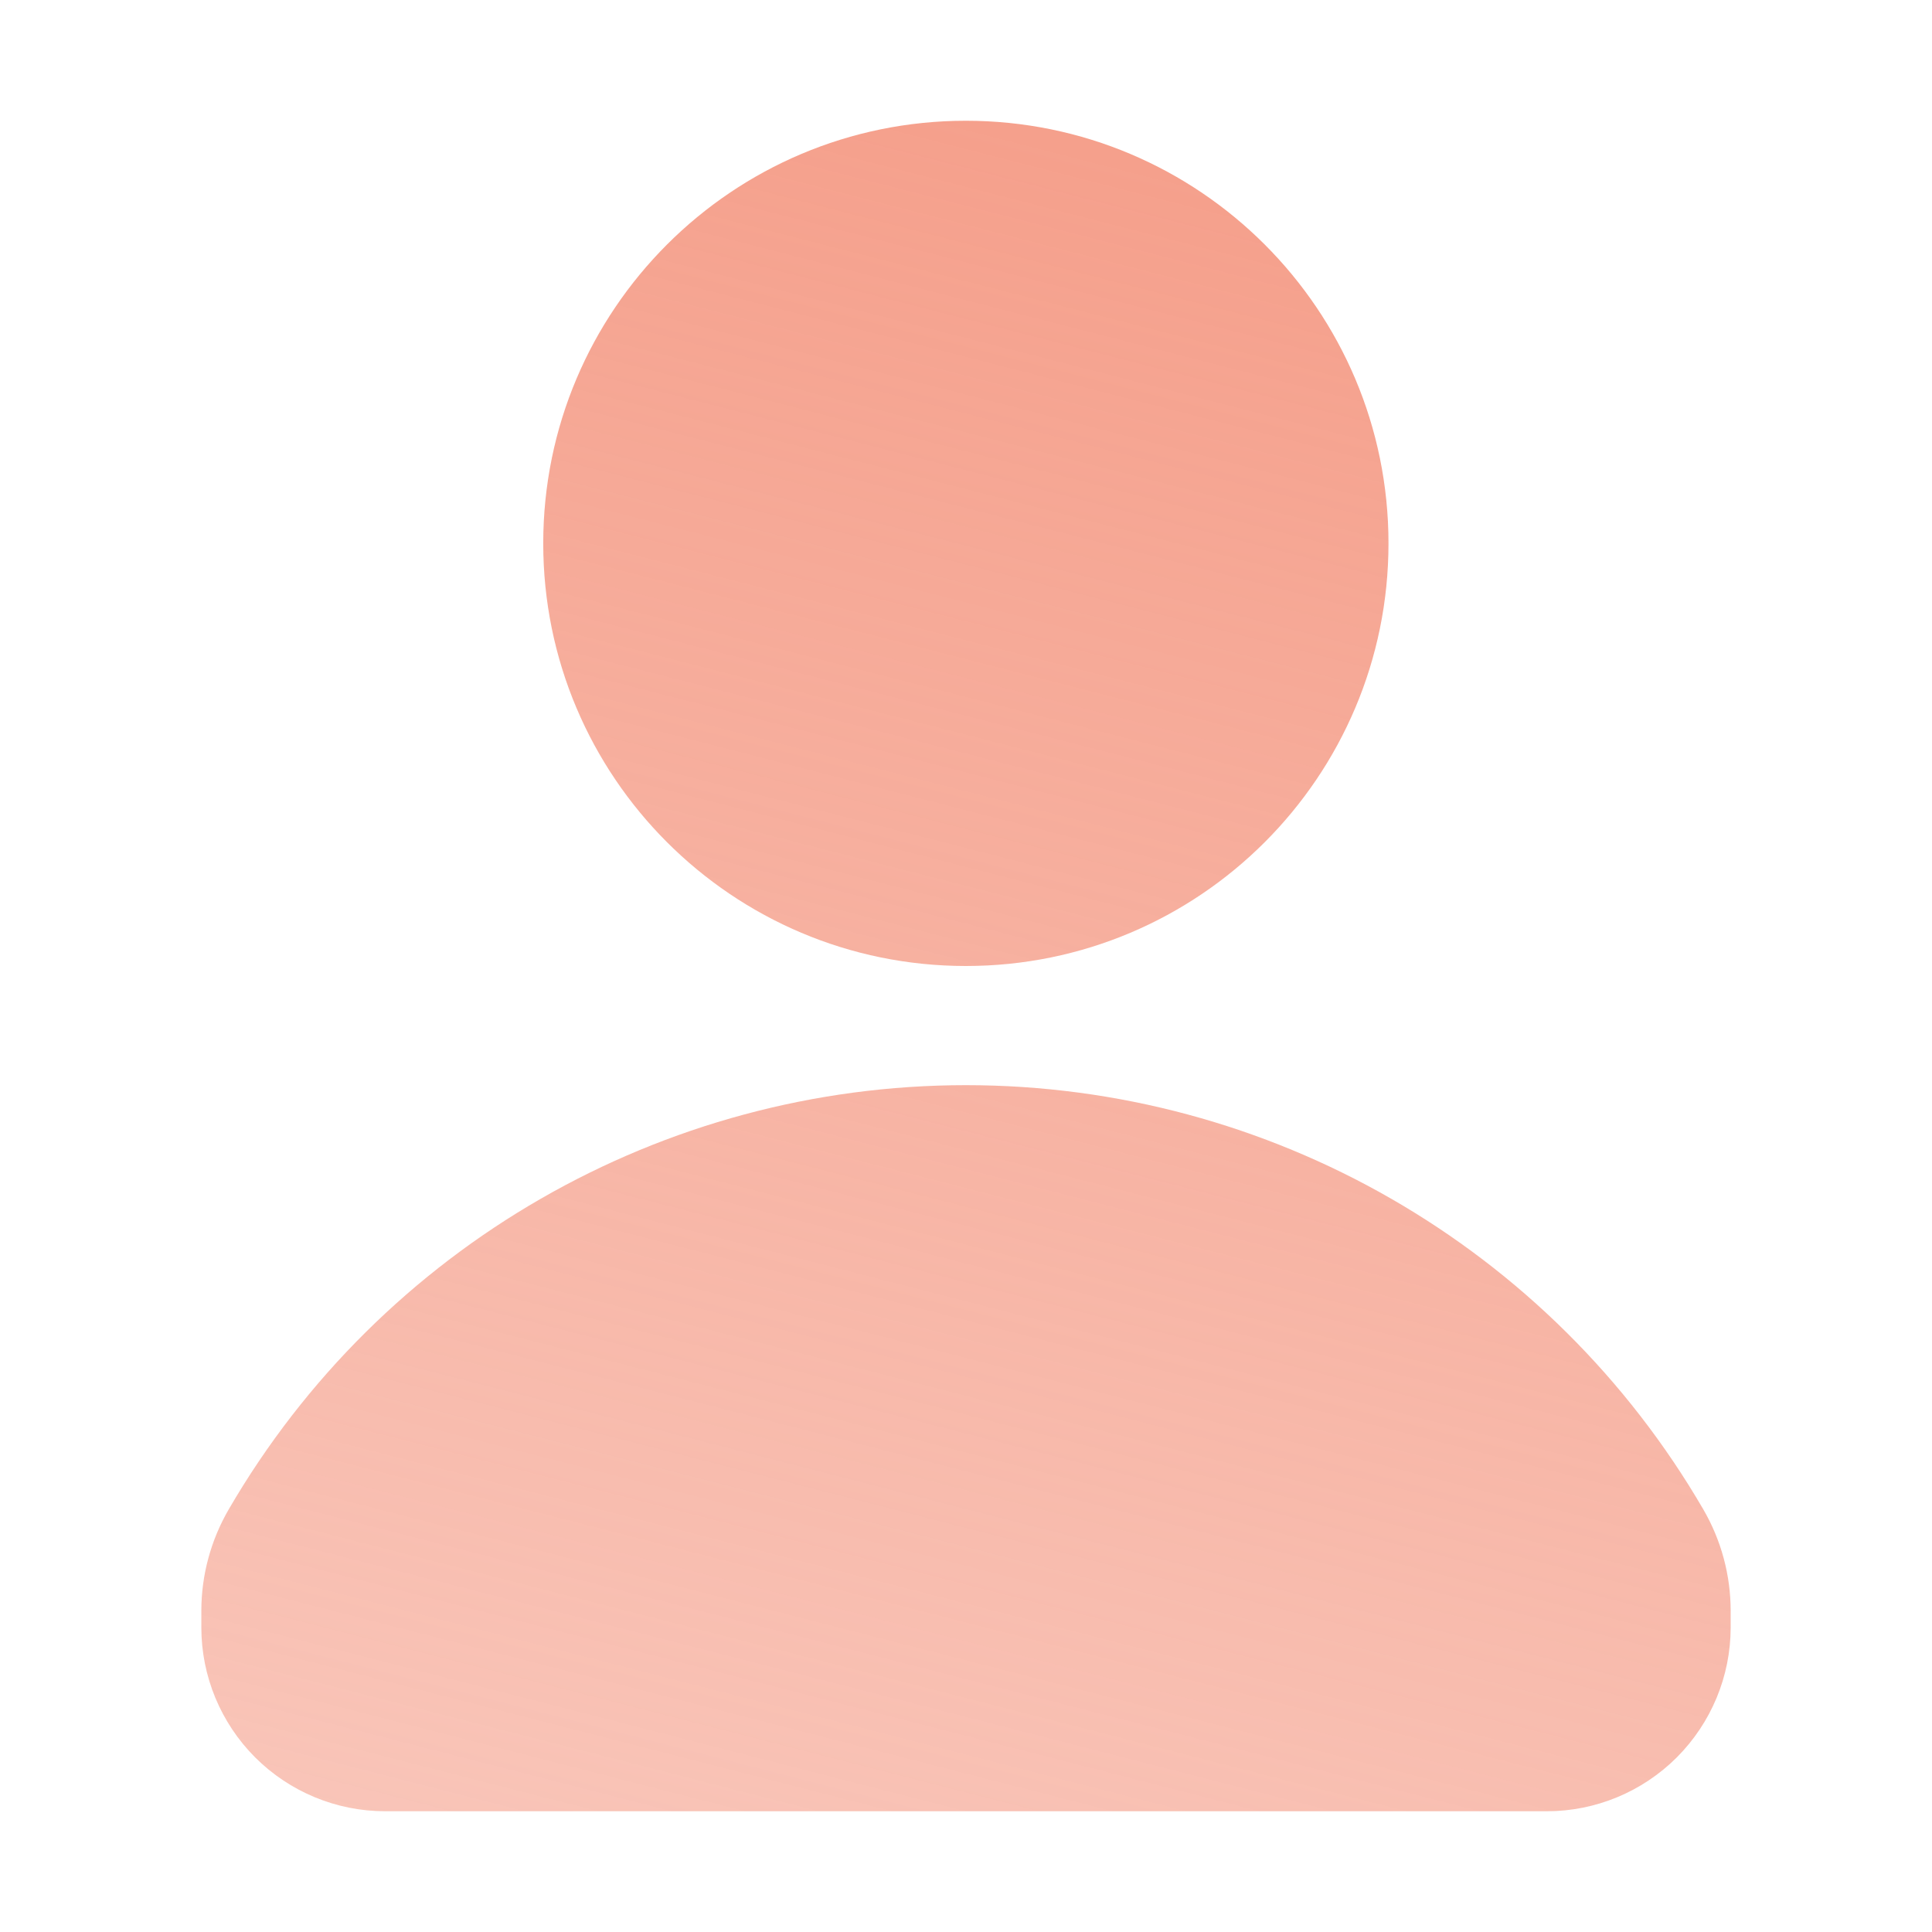
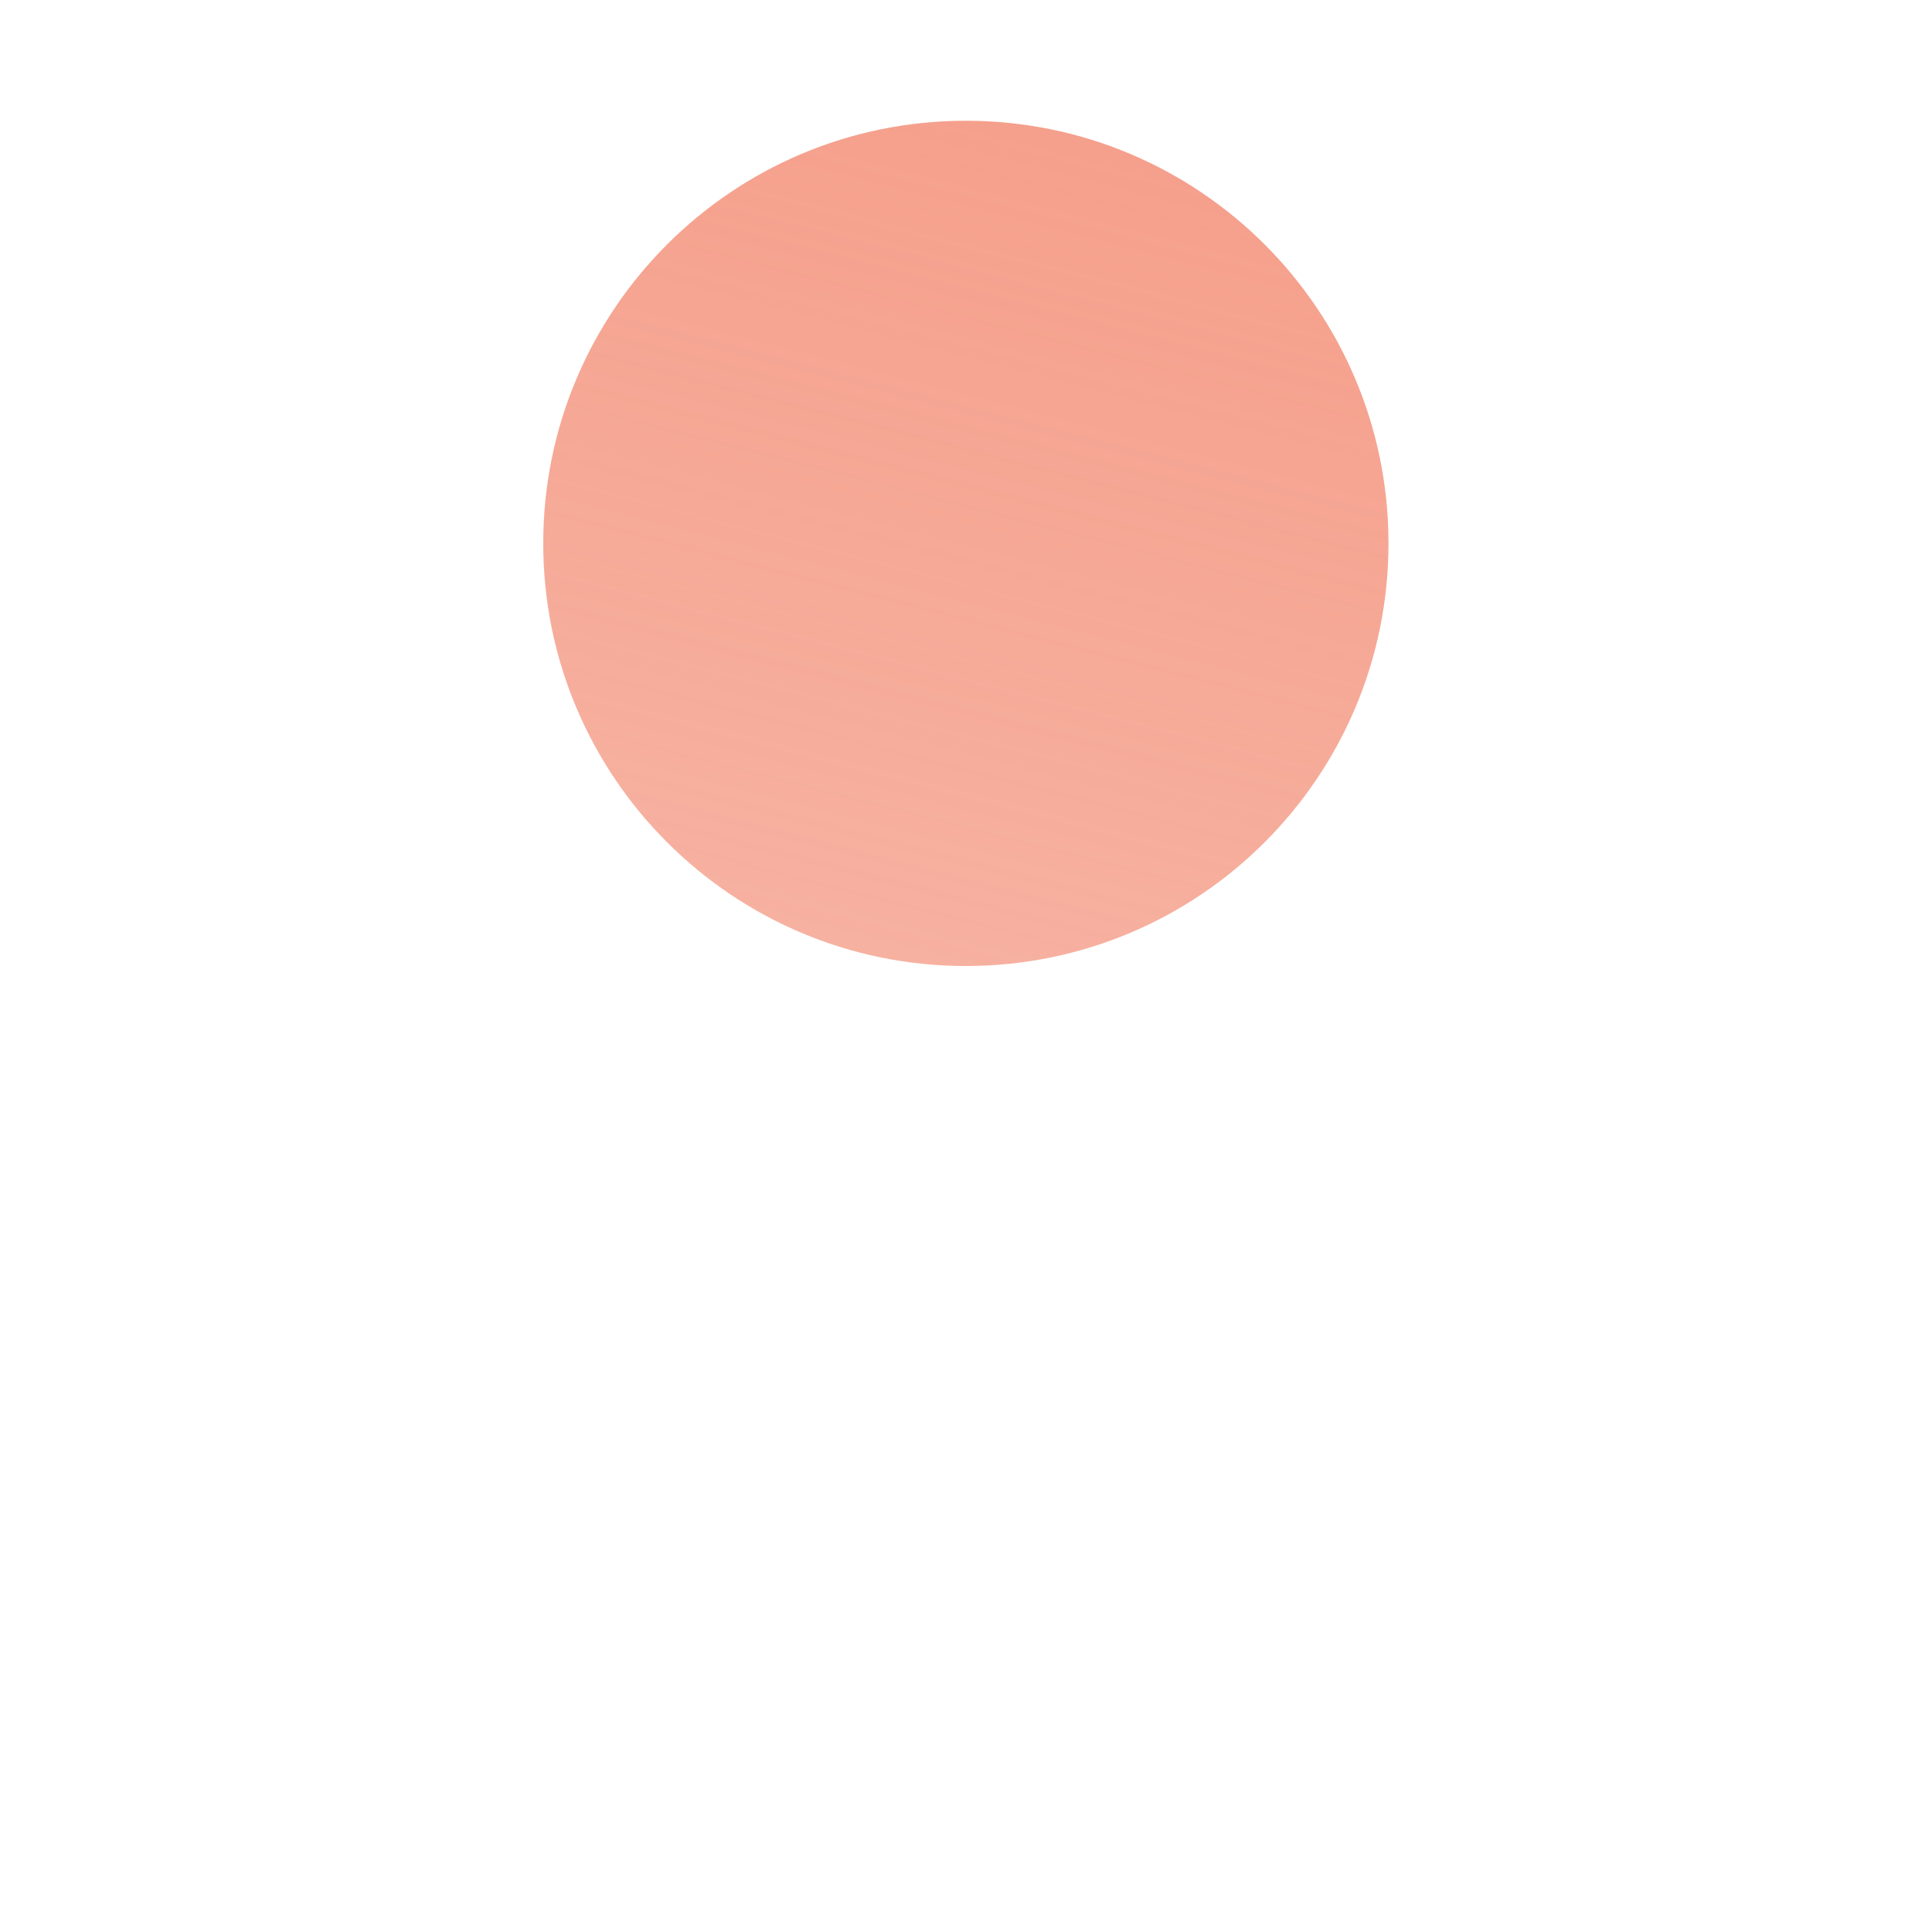
<svg xmlns="http://www.w3.org/2000/svg" width="28" height="28" viewBox="0 0 28 28" fill="none">
  <path d="M13.998 14C17.381 14 20.123 11.258 20.123 7.875C20.123 4.492 17.381 1.75 13.998 1.75C10.615 1.75 7.873 4.492 7.873 7.875C7.873 11.258 10.615 14 13.998 14Z" fill="url(#paint0_linear_10507_86237)" />
-   <path fill-rule="evenodd" clip-rule="evenodd" d="M25.082 23.345C25.082 22.828 24.945 22.321 24.685 21.874C24.685 21.874 24.685 21.874 24.685 21.874C22.471 18.068 18.402 15.727 13.999 15.727C9.599 15.727 5.529 18.068 3.316 21.873C3.316 21.873 3.316 21.874 3.316 21.873C3.056 22.32 2.918 22.828 2.918 23.345V23.587C2.918 24.293 3.199 24.97 3.698 25.47C4.198 25.969 4.875 26.25 5.582 26.25C9.845 26.25 18.155 26.25 22.419 26.25C23.124 26.25 23.801 25.969 24.301 25.47C24.8 24.97 25.082 24.293 25.082 23.587C25.082 23.503 25.082 23.422 25.082 23.345Z" fill="url(#paint1_linear_10507_86237)" />
  <defs>
    <linearGradient id="paint0_linear_10507_86237" x1="14" y1="1.75" x2="-2.834" y2="67.231" gradientUnits="userSpaceOnUse">
      <stop stop-color="#F5A08C" />
      <stop offset="1" stop-color="#F5A08C" stop-opacity="0" />
    </linearGradient>
    <linearGradient id="paint1_linear_10507_86237" x1="14" y1="1.75" x2="-2.834" y2="67.231" gradientUnits="userSpaceOnUse">
      <stop stop-color="#F5A08C" />
      <stop offset="1" stop-color="#F5A08C" stop-opacity="0" />
    </linearGradient>
  </defs>
</svg>